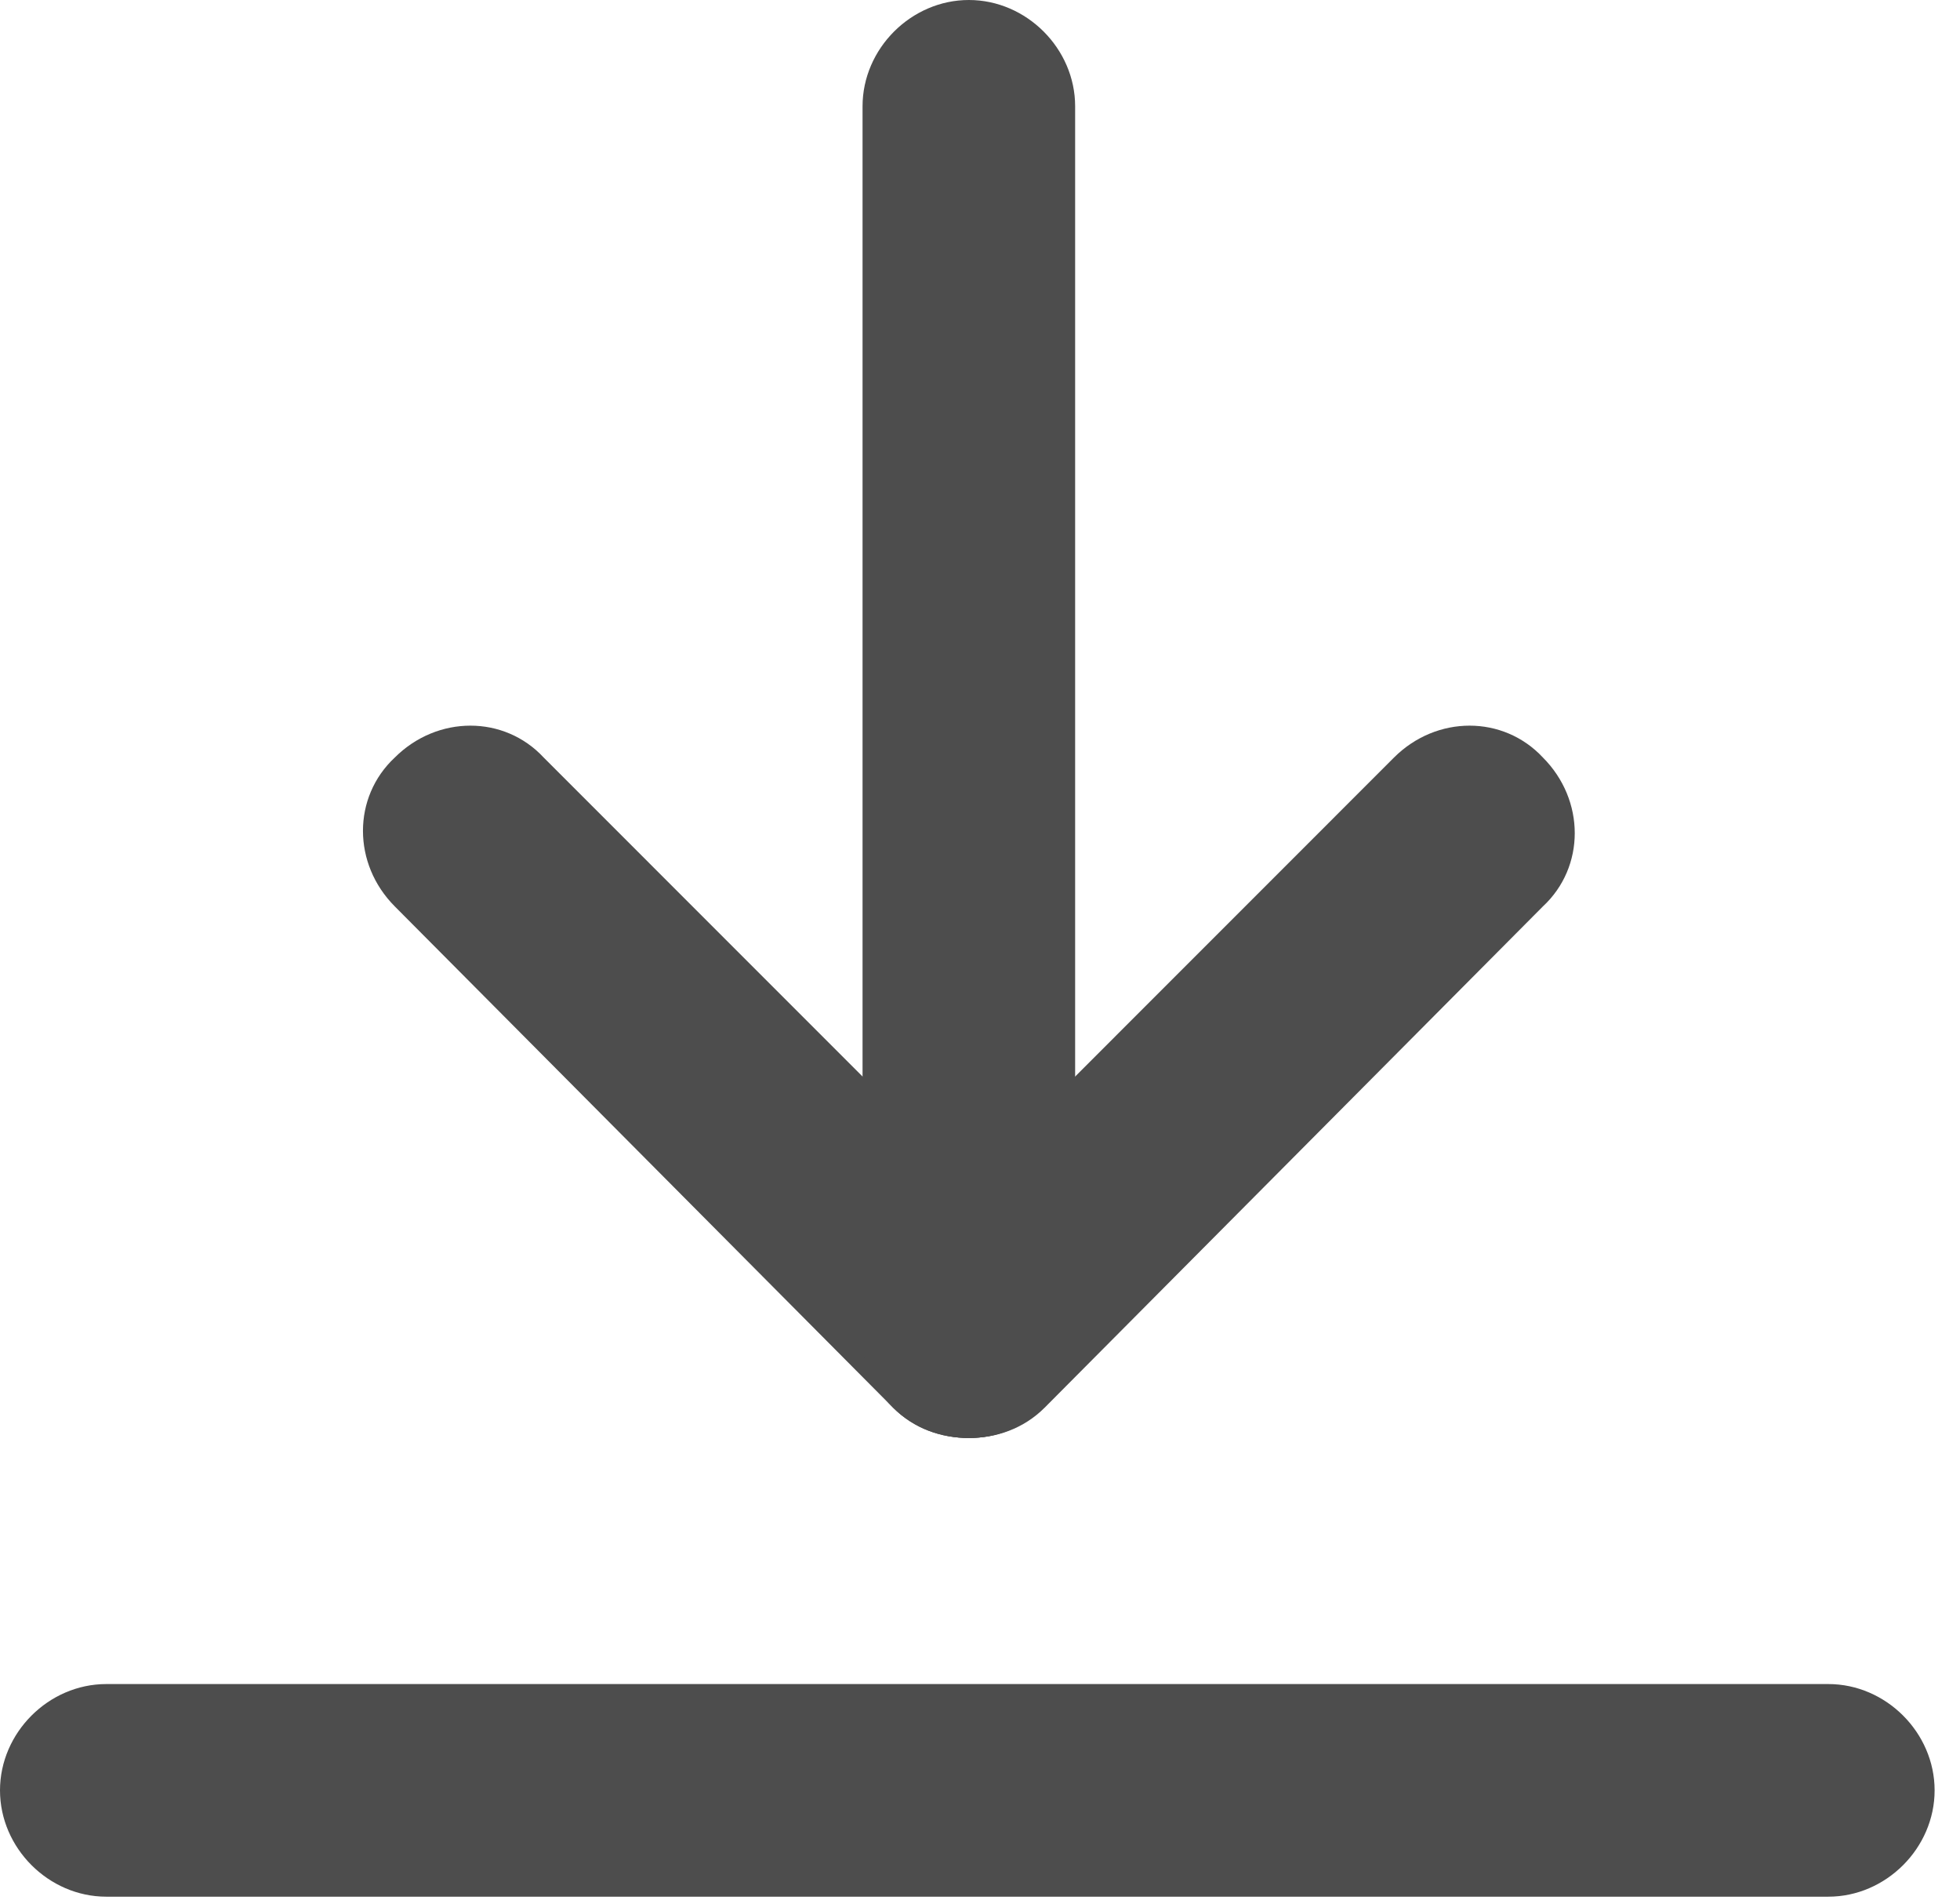
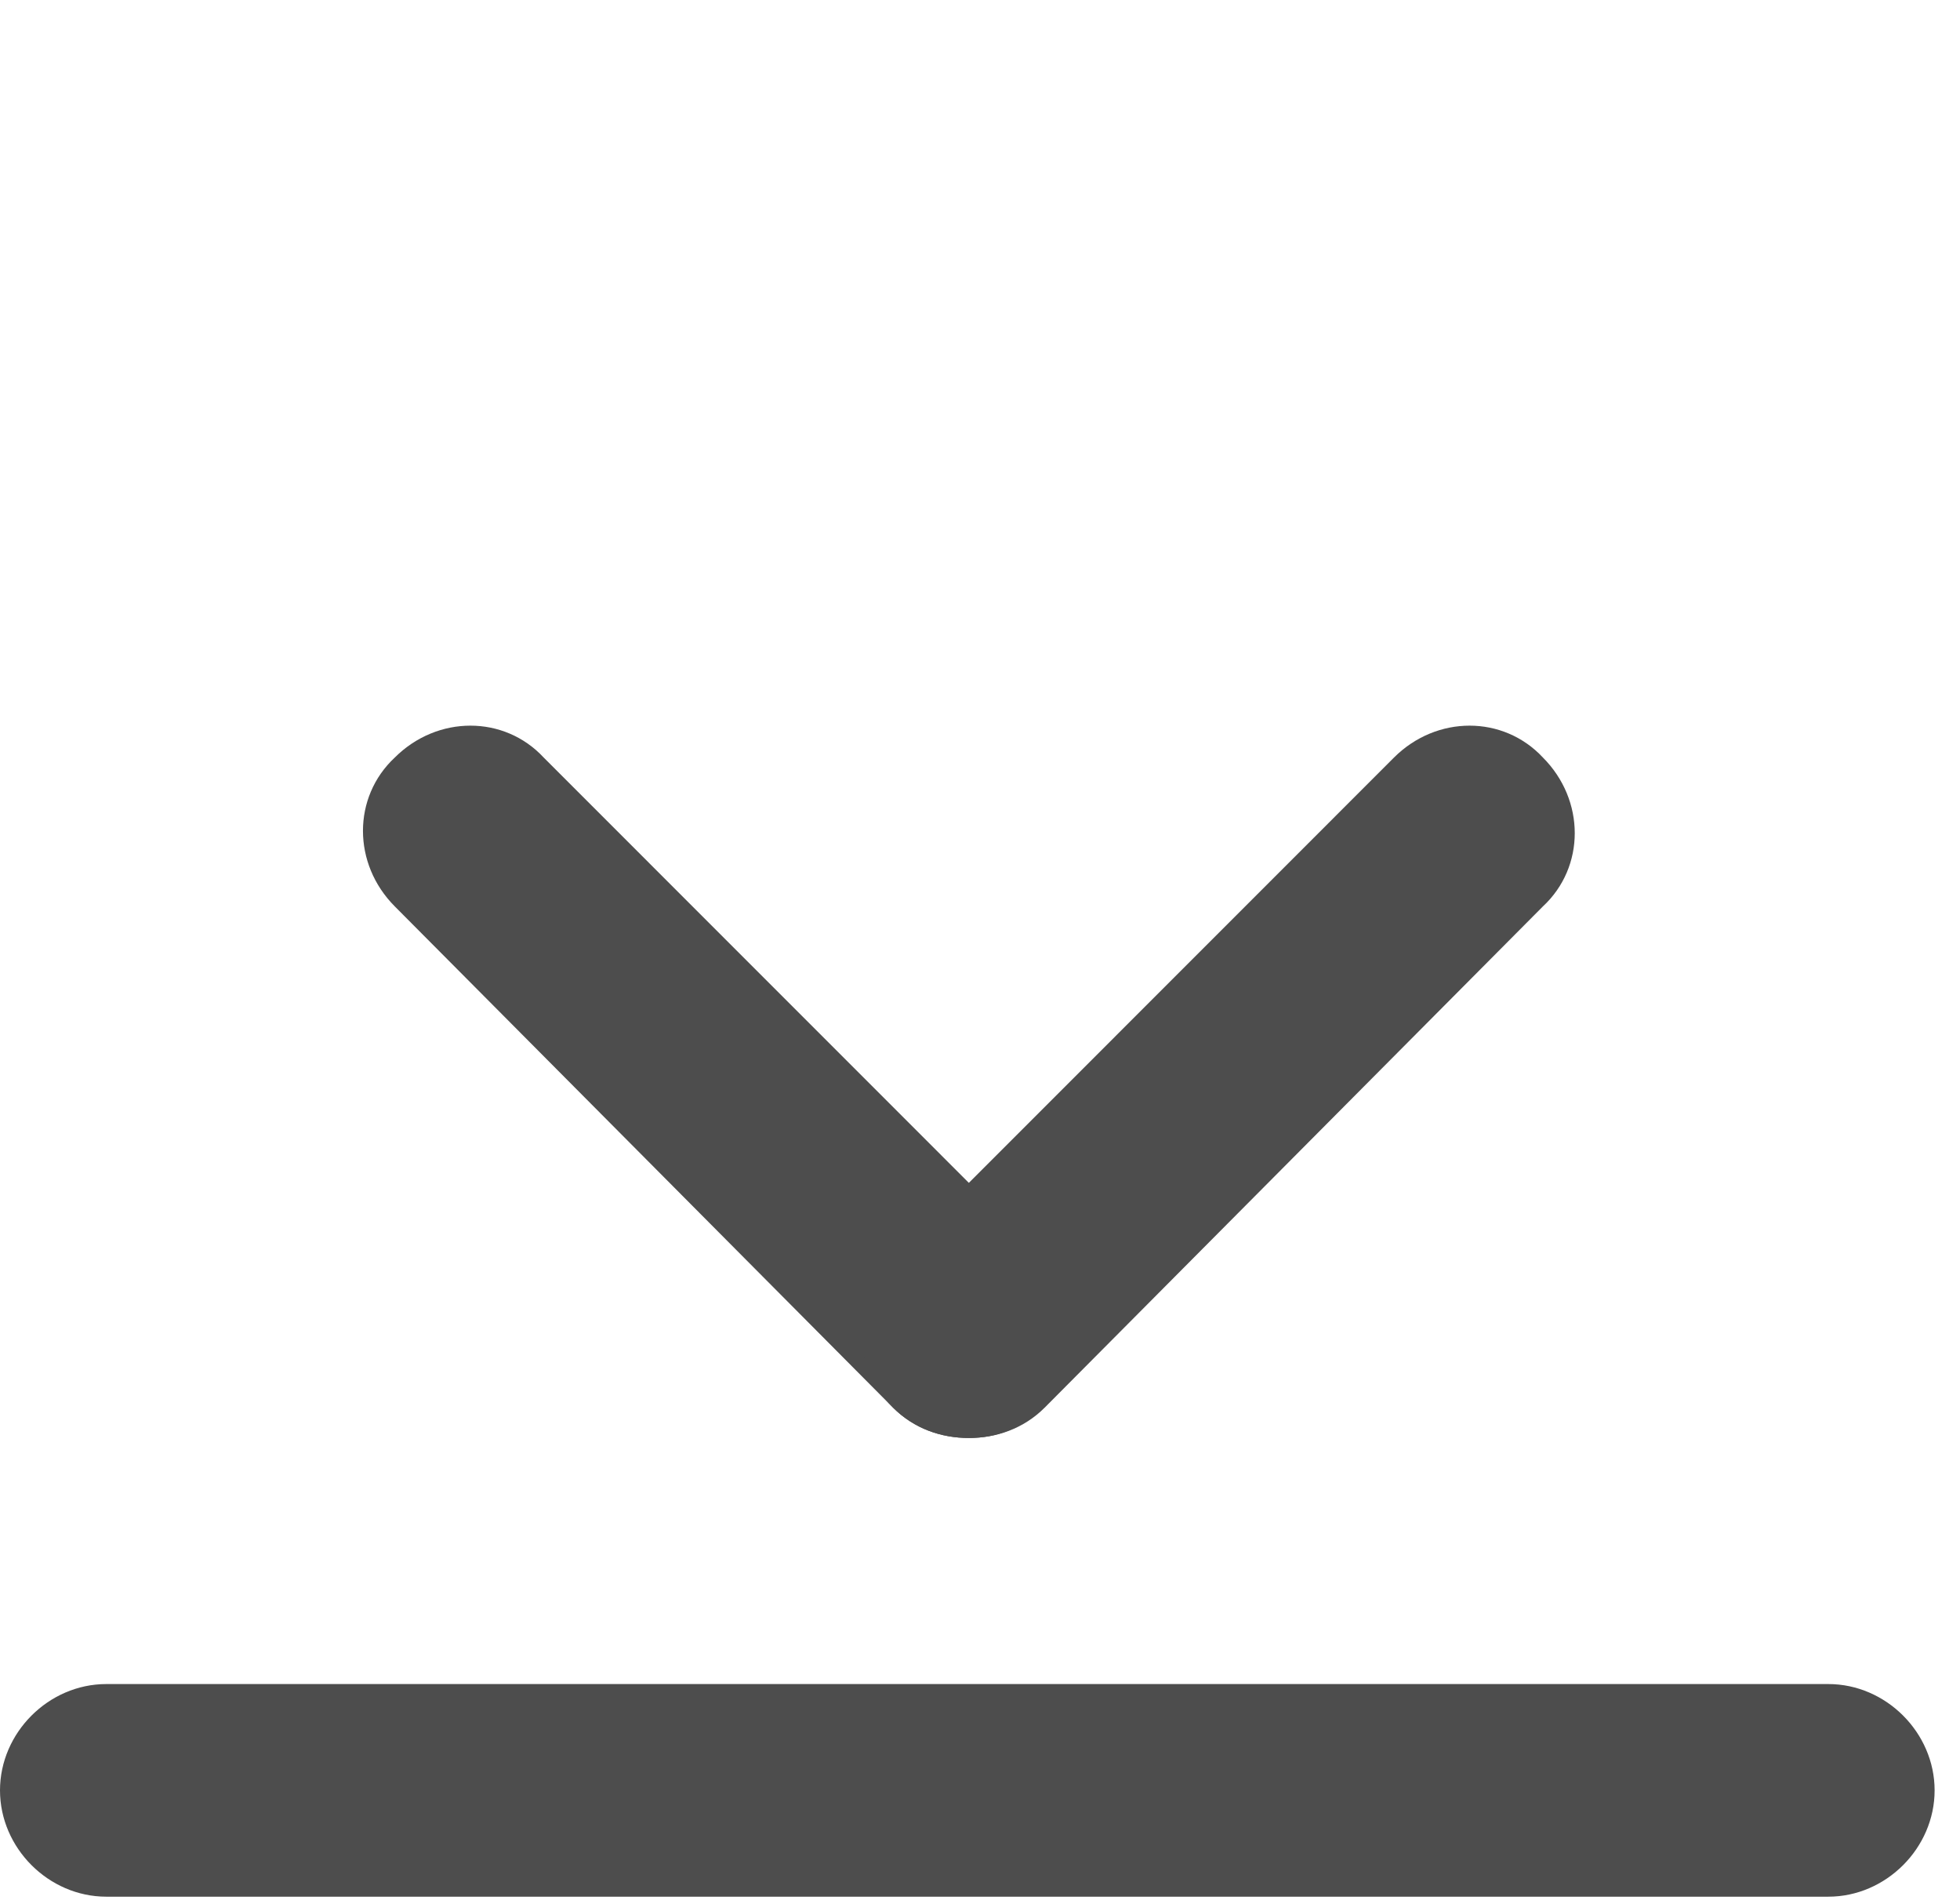
<svg xmlns="http://www.w3.org/2000/svg" width="100%" height="100%" viewBox="0 0 65 63" xml:space="preserve" style="fill-rule:evenodd;clip-rule:evenodd;stroke-linejoin:round;stroke-miterlimit:2;">
  <path d="M60.633,62.888l-57.108,-0c-1.913,-0 -3.525,-1.613 -3.525,-3.525c-0,-1.913 1.612,-3.525 3.525,-3.525l57.108,-0c1.913,-0 3.525,1.612 3.525,3.525c0,1.912 -1.612,3.525 -3.525,3.525" style="fill:#4d4d4d;fill-rule:nonzero;" />
-   <path d="M32.13,47.679c-1.912,0 -3.525,-1.612 -3.525,-3.525l0,-40.629c0,-1.913 1.613,-3.525 3.525,-3.525c1.913,-0 3.525,1.612 3.525,3.525l0,40.629c0,1.913 -1.612,3.525 -3.525,3.525" style="fill:#4d4d4d;fill-rule:nonzero;" />
  <path d="M32.13,47.679c-0.908,0 -1.812,-0.304 -2.516,-1.008l-16.521,-16.617c-1.408,-1.412 -1.408,-3.625 -0,-4.937c1.412,-1.409 3.629,-1.409 4.937,-0l16.517,16.52c1.413,1.409 1.413,3.625 0,4.934c-0.604,0.804 -1.508,1.108 -2.417,1.108" style="fill:#4d4d4d;fill-rule:nonzero;" />
  <path d="M32.13,47.679c-0.908,0 -1.812,-0.304 -2.516,-1.008c-1.413,-1.409 -1.413,-3.625 -0,-4.934l16.616,-16.62c1.413,-1.409 3.625,-1.409 4.938,-0c1.408,1.412 1.408,3.629 -0,4.937l-16.521,16.617c-0.704,0.704 -1.608,1.008 -2.517,1.008" style="fill:#4d4d4d;fill-rule:nonzero;" />
</svg>